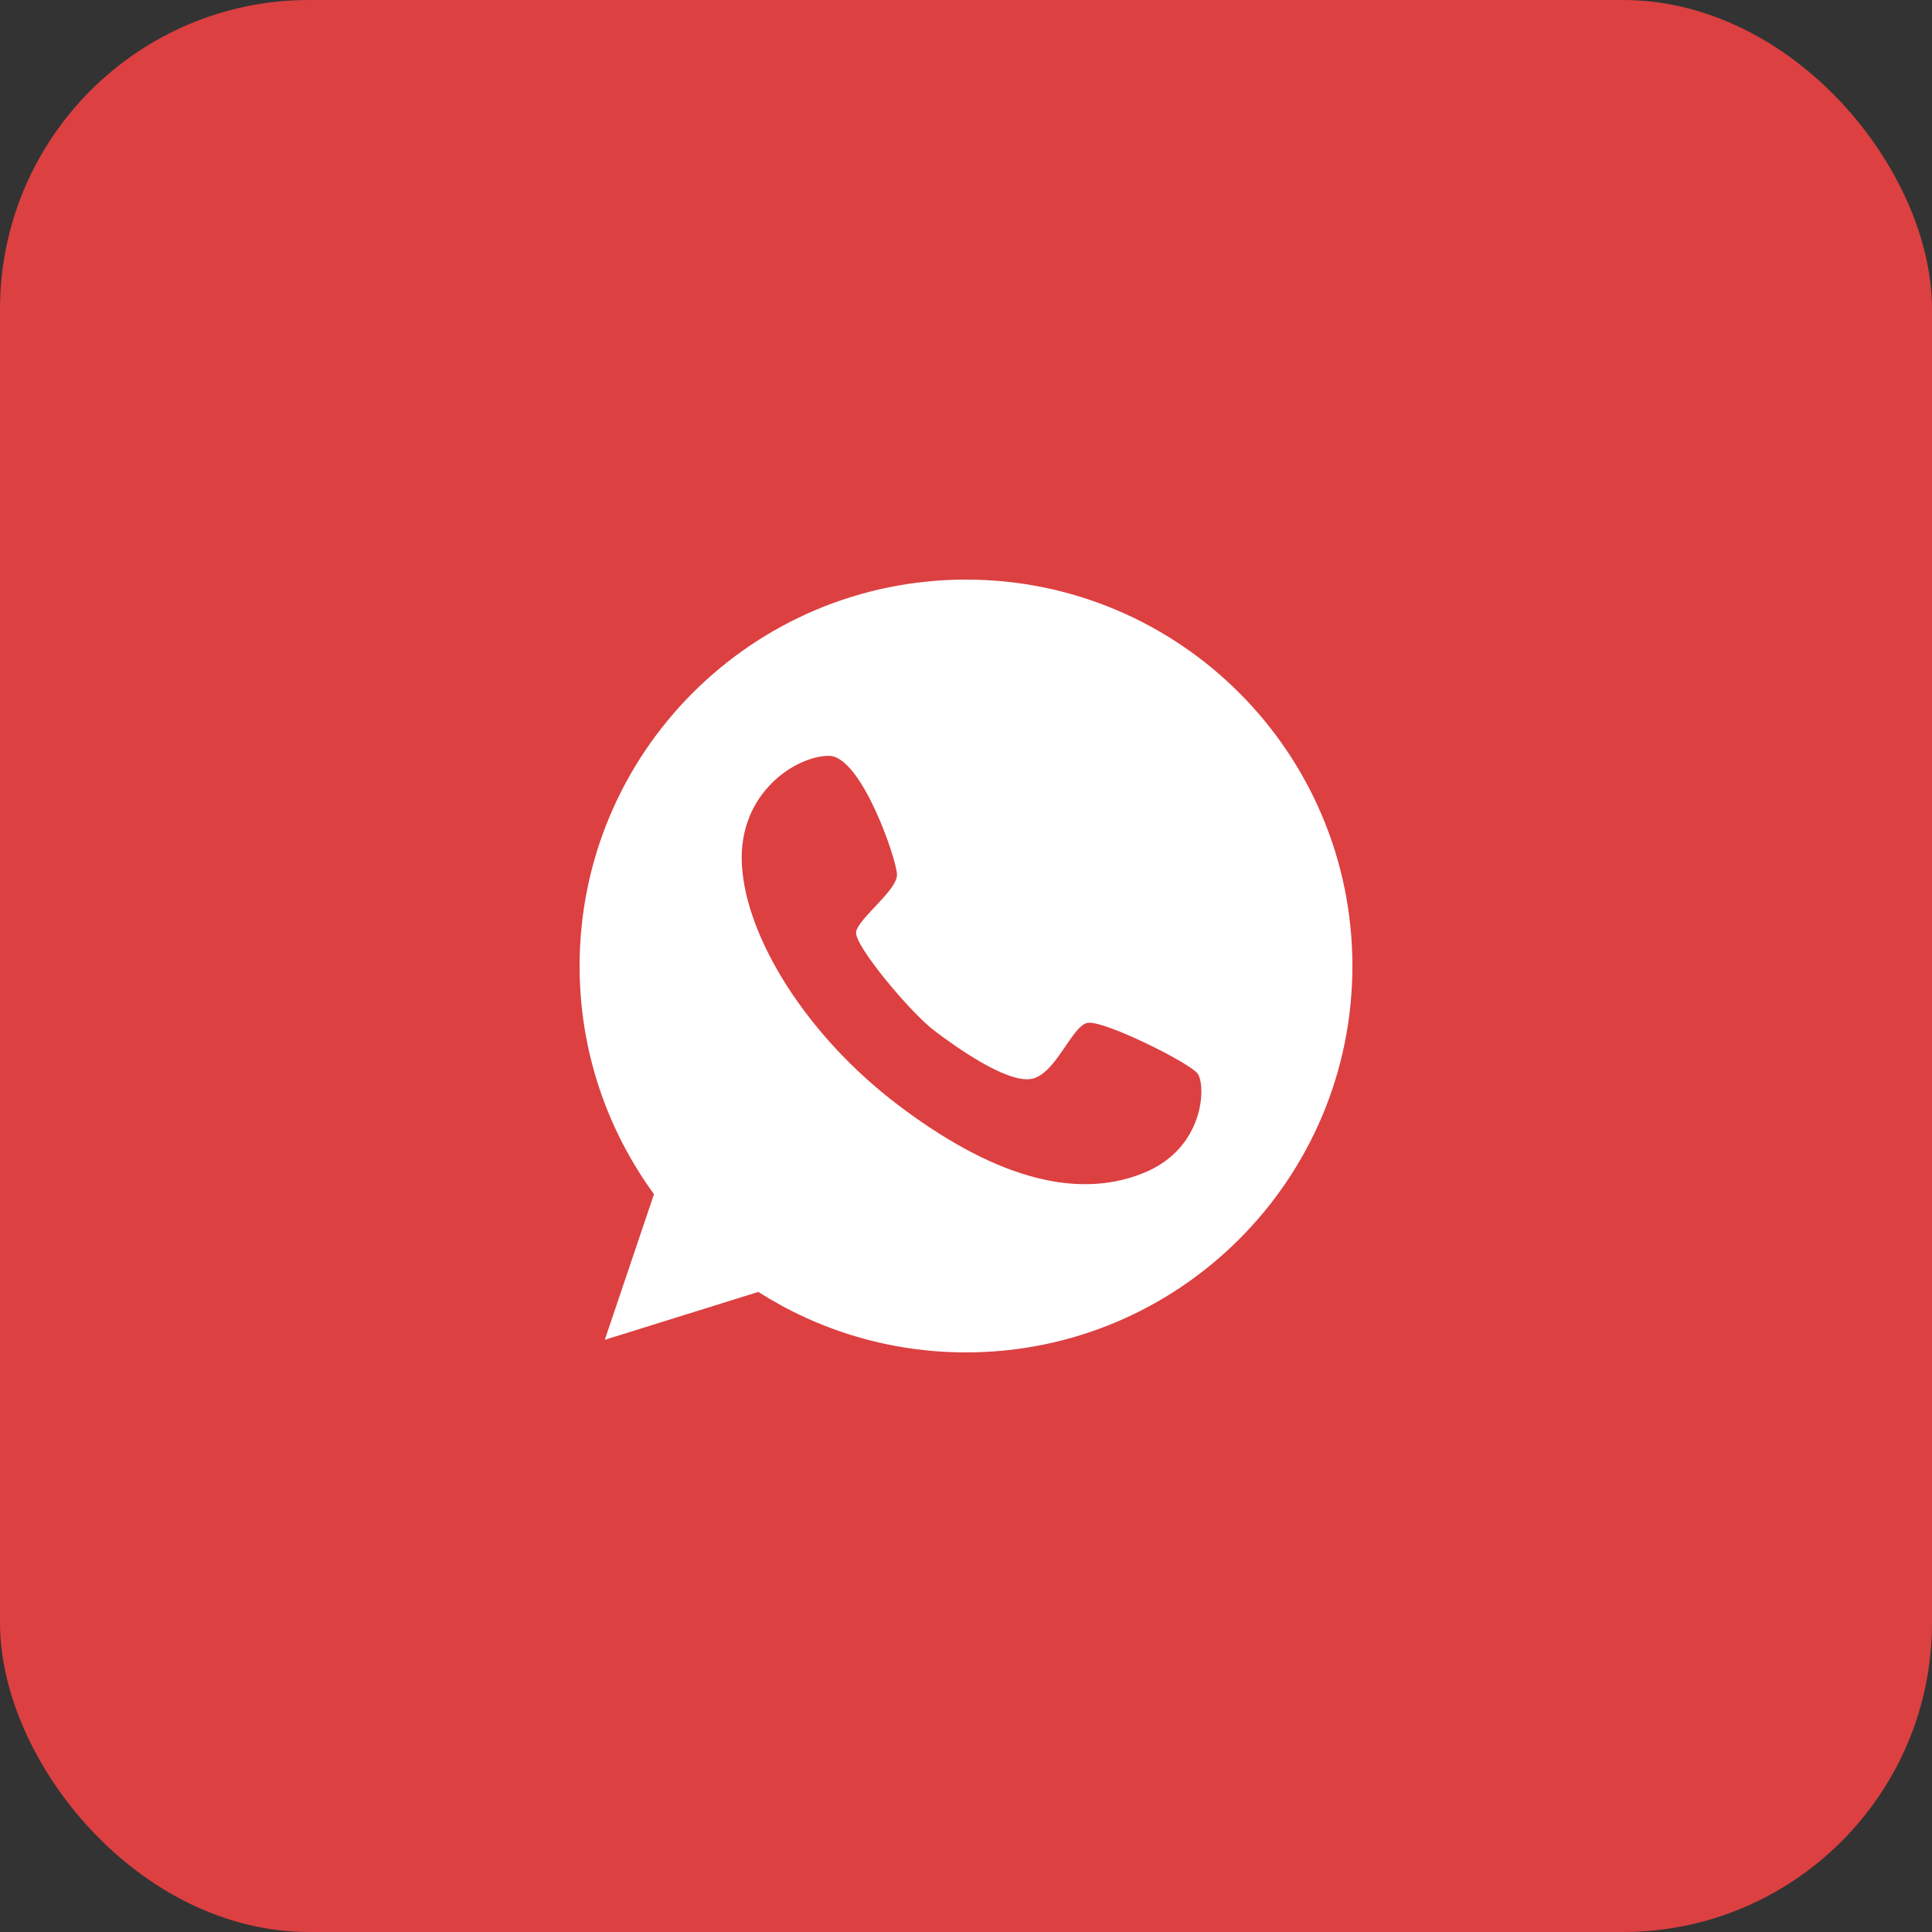
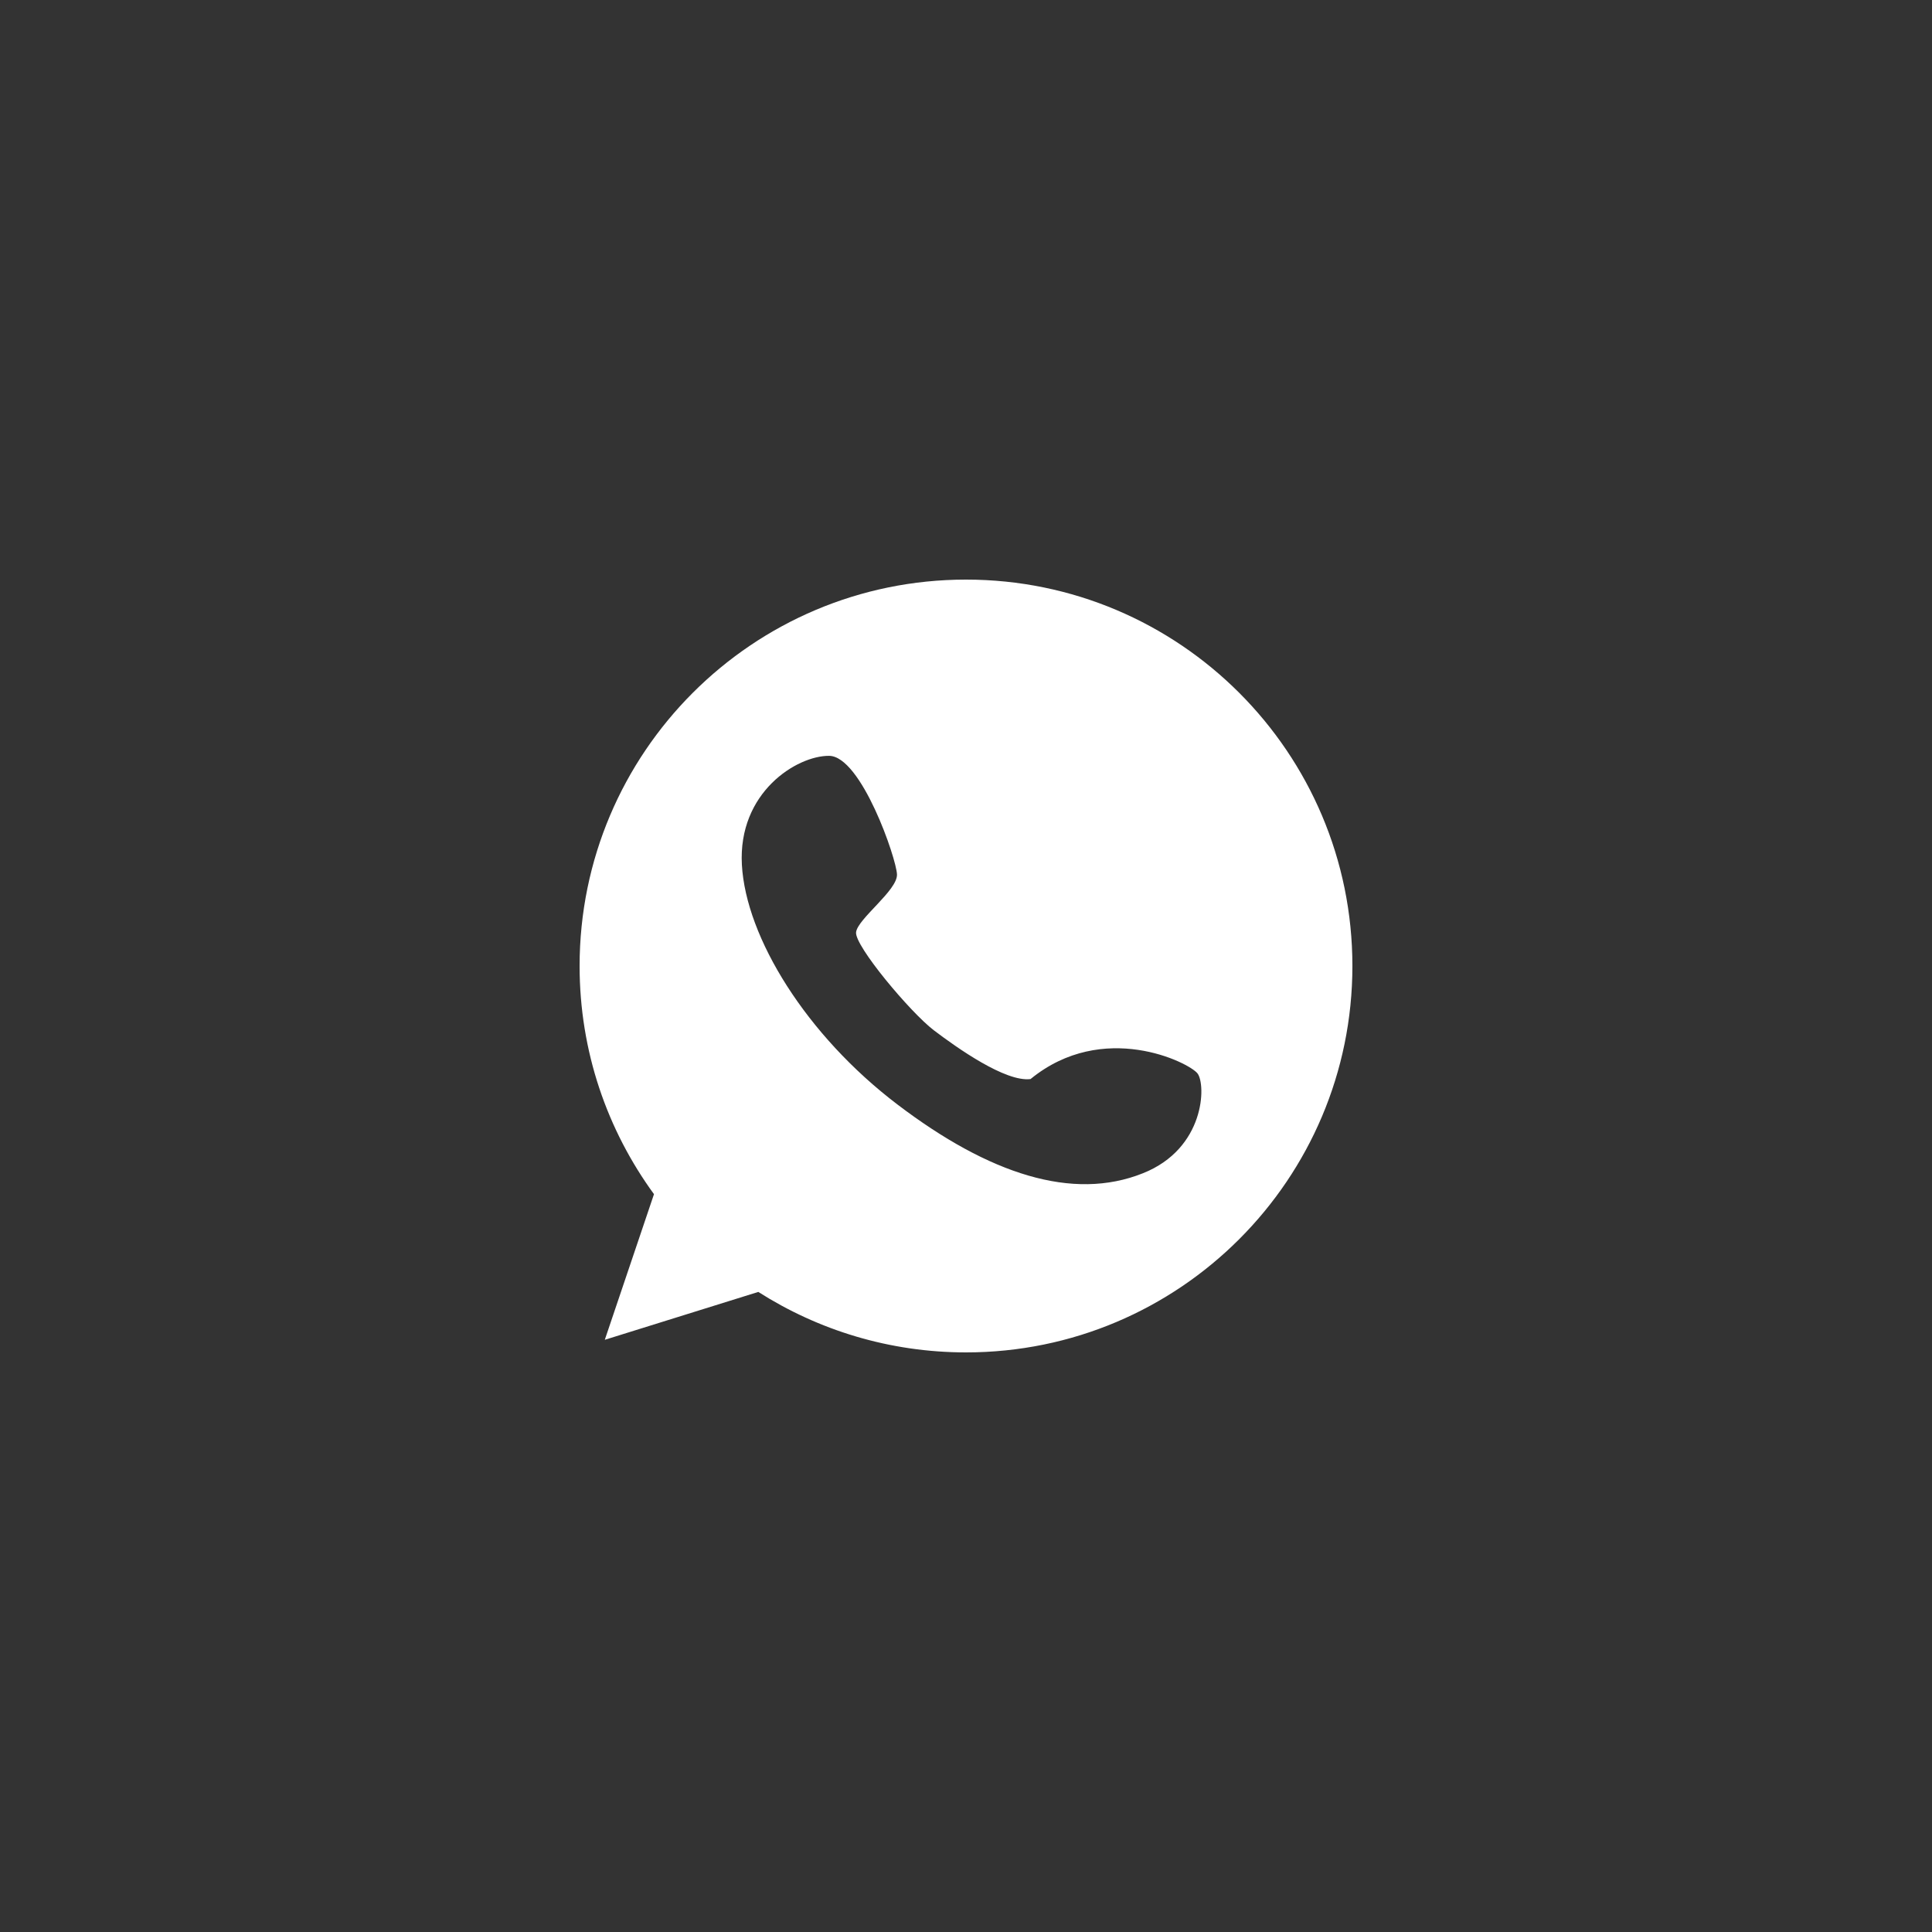
<svg xmlns="http://www.w3.org/2000/svg" width="50" height="50" viewBox="0 0 50 50" fill="none">
  <rect x="0" y="0" width="50" height="50" fill="#333333" stroke="none" />
-   <rect width="50" height="50" rx="8" fill="#DC4041" />
-   <path d="M25 15C19.479 15 15 19.479 15 25C15 27.211 15.716 29.247 16.925 30.905L15.652 34.674L19.625 33.435C21.178 34.424 23.022 35 25 35C30.521 35 35 30.521 35 25C35 19.479 30.521 15 25 15ZM29.578 30.364C27.763 31.091 25.599 30.387 23.232 28.589C20.864 26.792 19.305 24.261 19.2 22.382C19.095 20.503 20.625 19.555 21.457 19.561C22.289 19.567 23.202 22.225 23.214 22.632C23.226 23.045 22.196 23.778 22.155 24.127C22.115 24.476 23.557 26.198 24.168 26.664C24.773 27.123 26.024 28.008 26.67 27.926C27.309 27.839 27.734 26.553 28.141 26.472C28.549 26.39 30.771 27.496 30.992 27.781C31.213 28.072 31.19 29.724 29.578 30.364Z" fill="white" />
+   <path d="M25 15C19.479 15 15 19.479 15 25C15 27.211 15.716 29.247 16.925 30.905L15.652 34.674L19.625 33.435C21.178 34.424 23.022 35 25 35C30.521 35 35 30.521 35 25C35 19.479 30.521 15 25 15ZM29.578 30.364C27.763 31.091 25.599 30.387 23.232 28.589C20.864 26.792 19.305 24.261 19.2 22.382C19.095 20.503 20.625 19.555 21.457 19.561C22.289 19.567 23.202 22.225 23.214 22.632C23.226 23.045 22.196 23.778 22.155 24.127C22.115 24.476 23.557 26.198 24.168 26.664C24.773 27.123 26.024 28.008 26.67 27.926C28.549 26.39 30.771 27.496 30.992 27.781C31.213 28.072 31.19 29.724 29.578 30.364Z" fill="white" />
</svg>